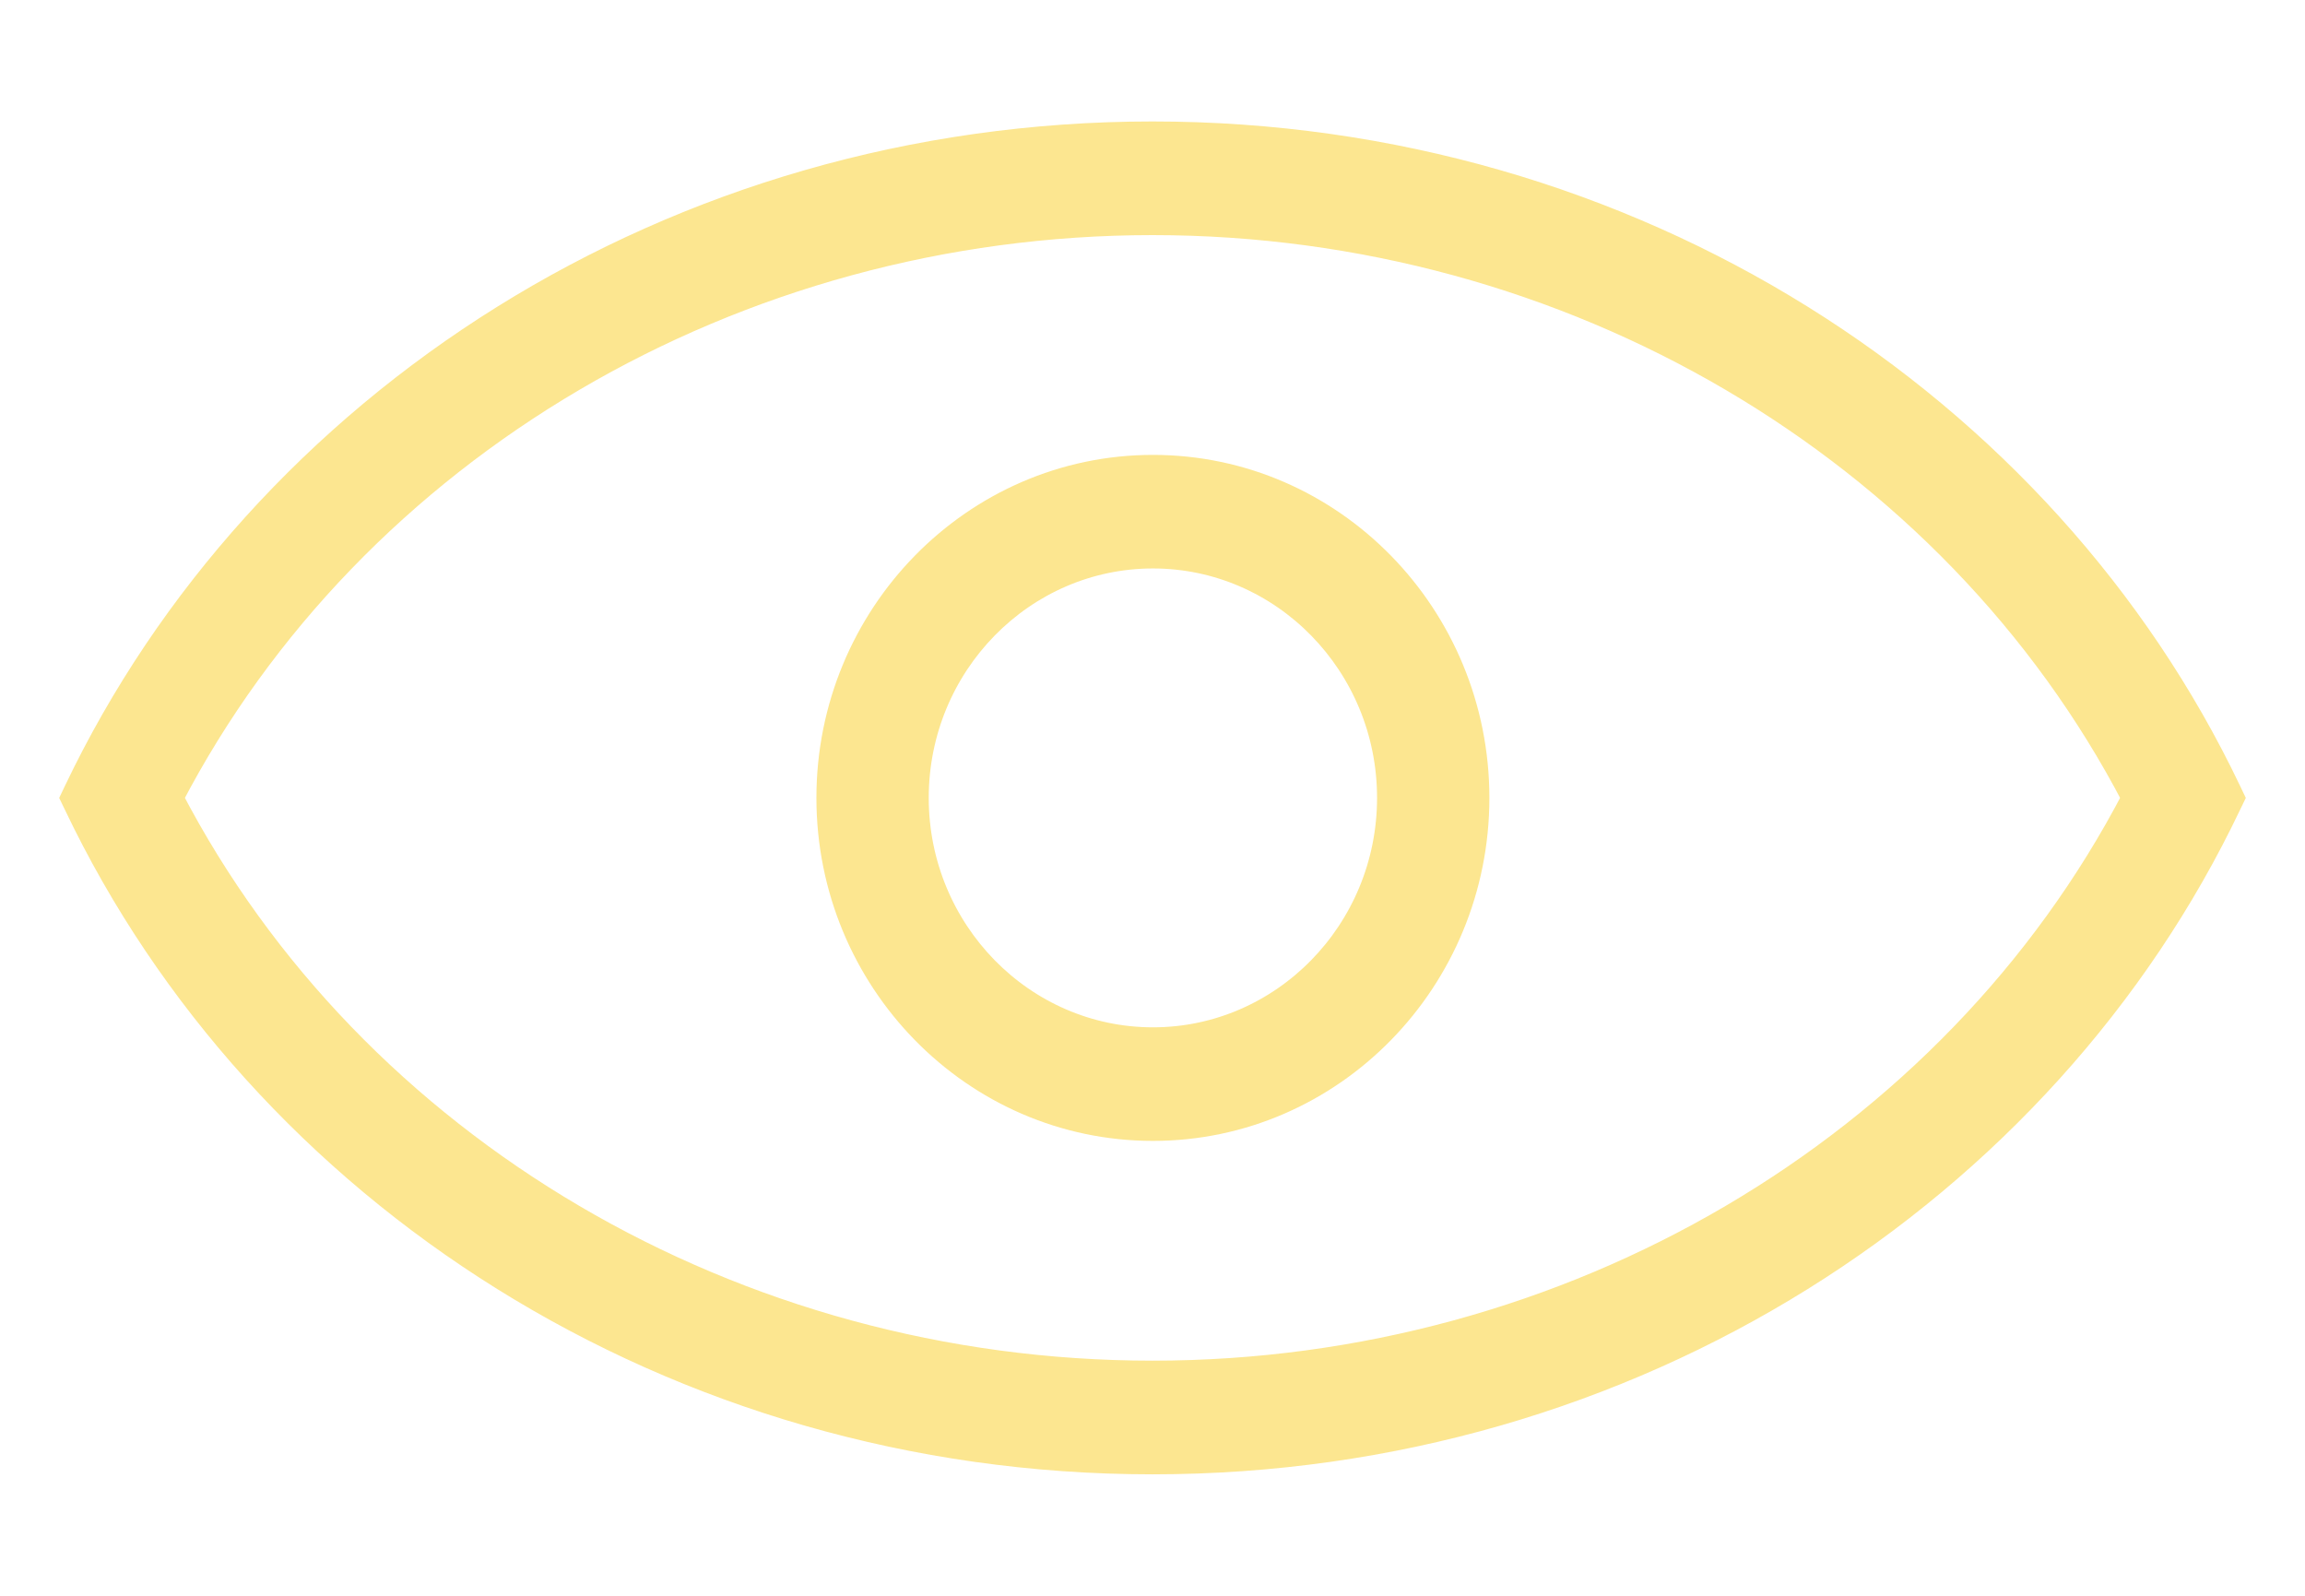
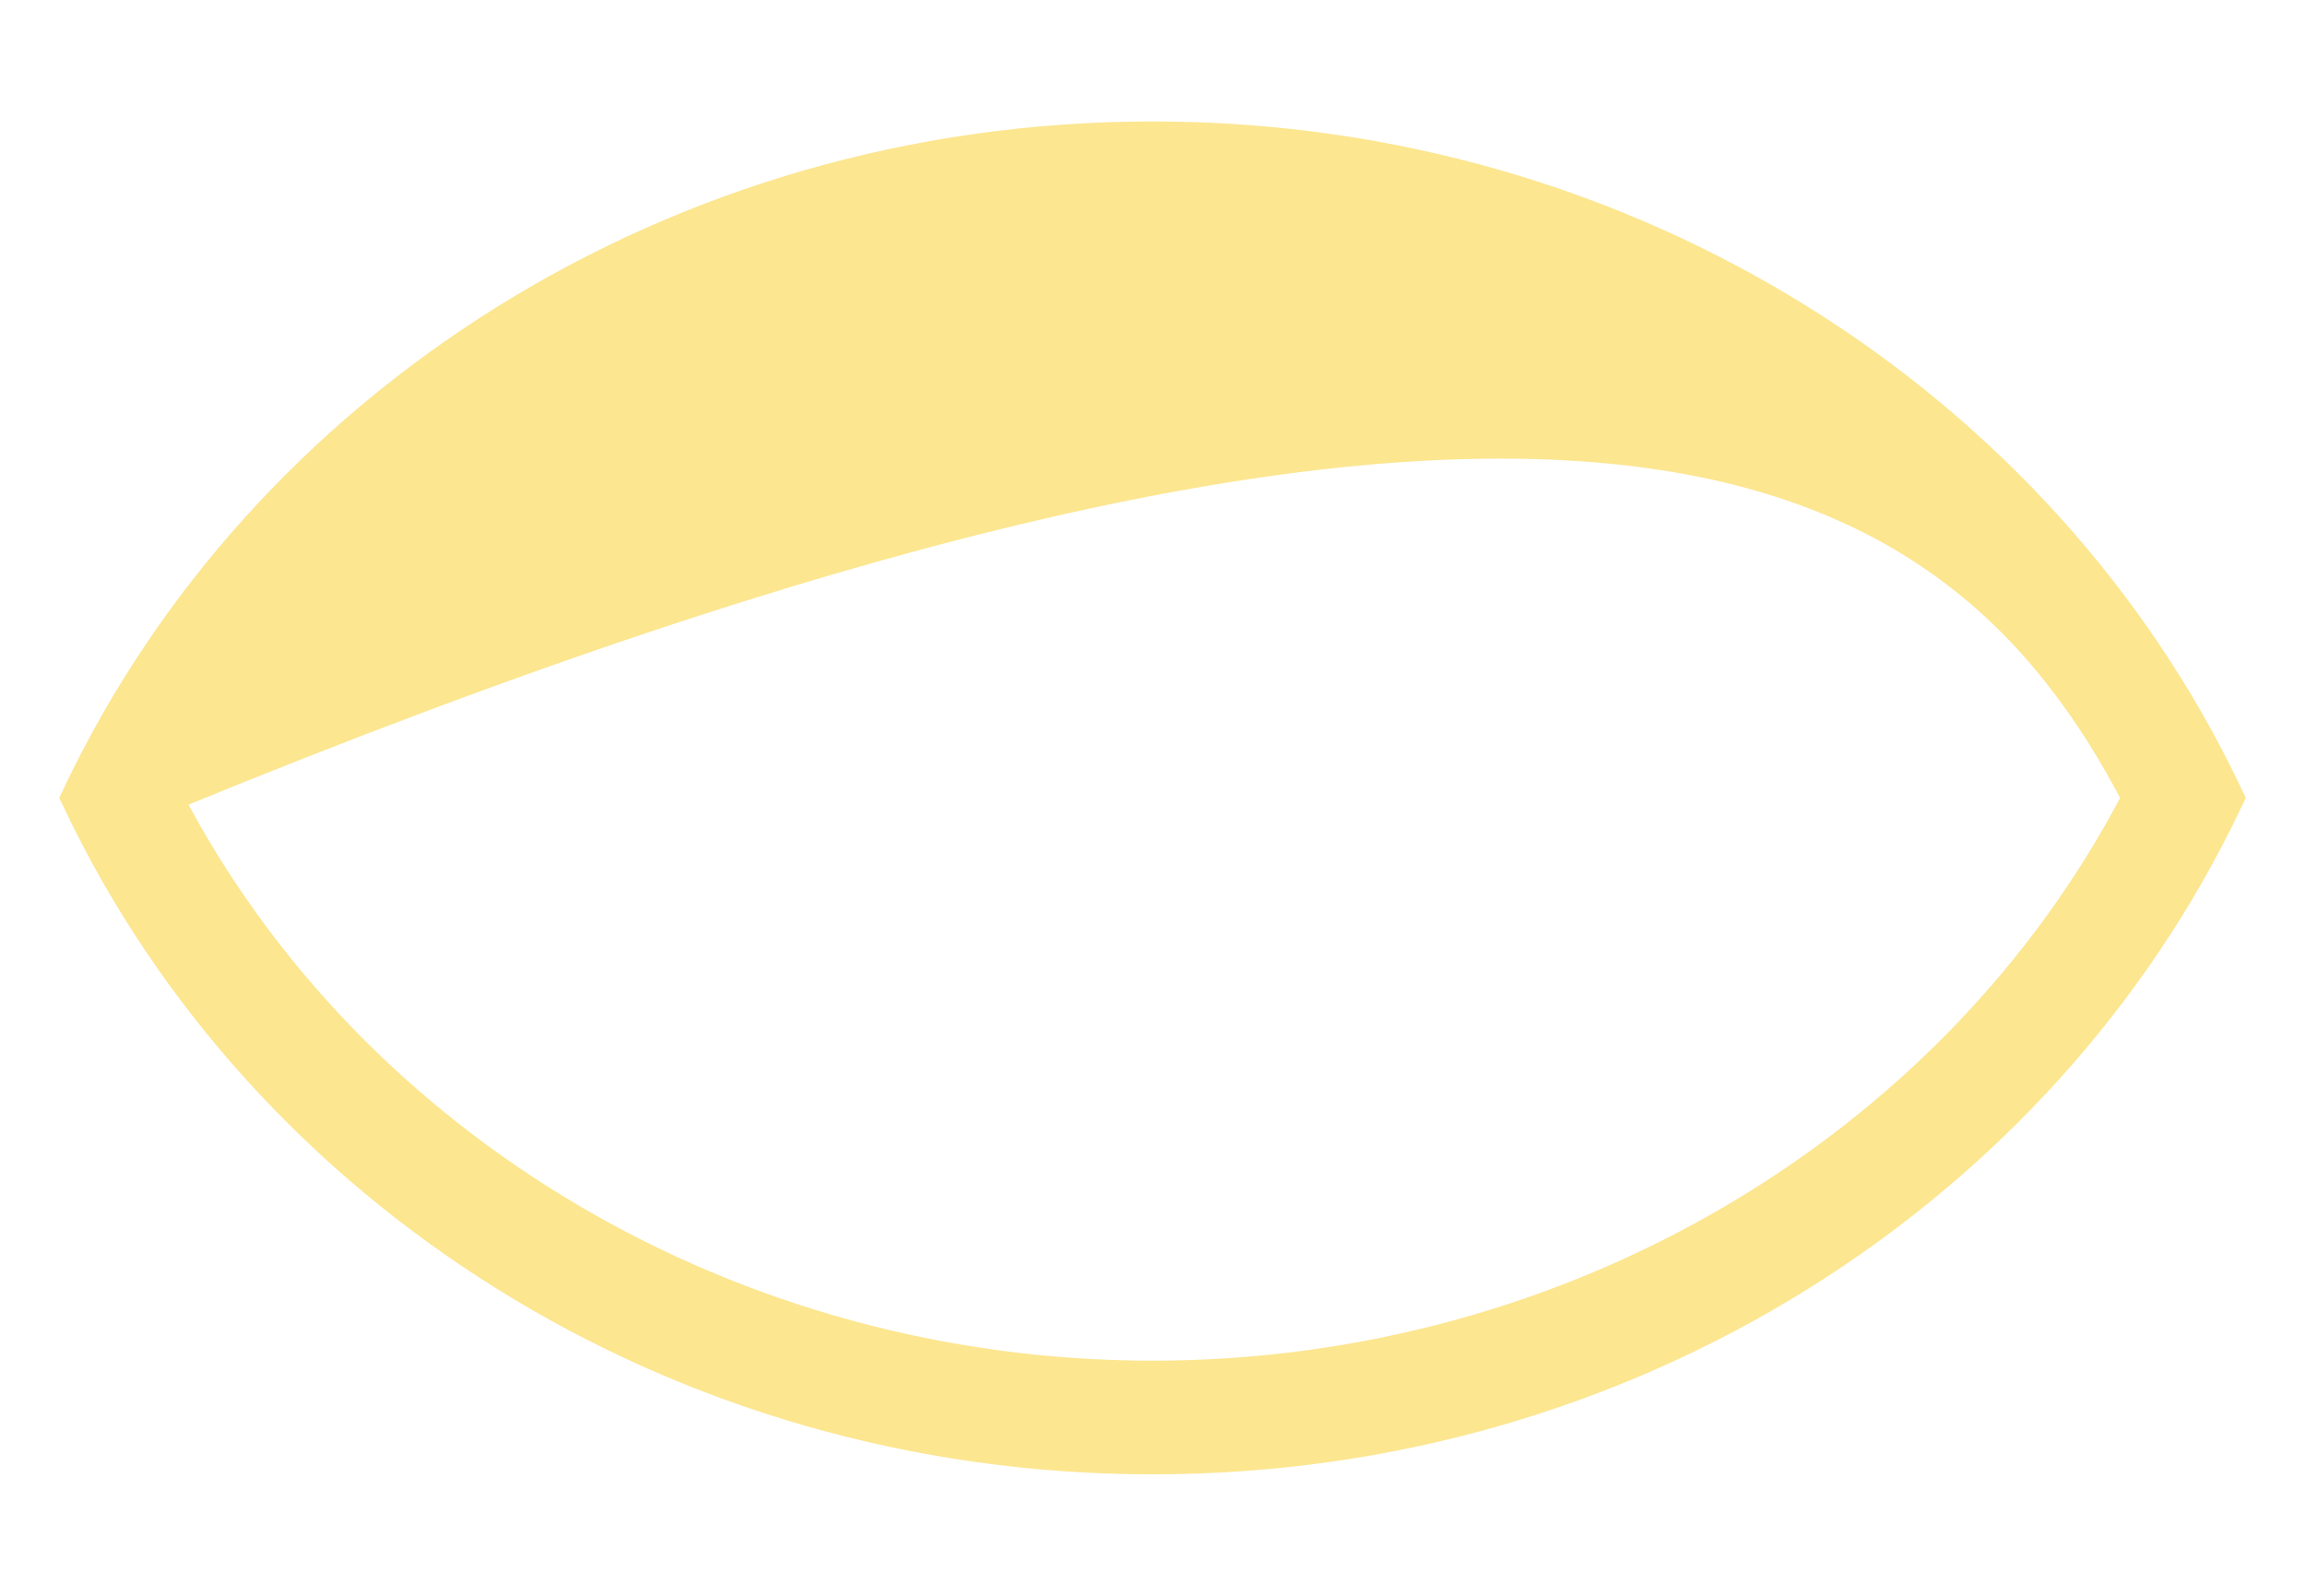
<svg xmlns="http://www.w3.org/2000/svg" width="26" height="18" viewBox="0 0 26 18" fill="none">
-   <path d="M13.005 5.281C10.992 5.281 9.359 6.952 9.359 9C9.359 11.048 10.992 12.719 13.005 12.719C15.018 12.719 16.65 11.048 16.65 9C16.65 6.952 15.018 5.281 13.005 5.281ZM13.005 11.738C11.531 11.738 10.326 10.512 10.326 9C10.326 7.488 11.531 6.262 13.005 6.262C14.479 6.262 15.683 7.487 15.683 9C15.683 10.512 14.479 11.738 13.005 11.738Z" fill="#FCE690" stroke="#FCE690" stroke-width="0.3" />
-   <path d="M0.865 8.935L0.834 9L0.865 9.064C2.947 13.438 7.598 16.48 13 16.48C18.402 16.48 23.053 13.438 25.135 9.064L25.166 9L25.135 8.935C23.053 4.562 18.402 1.52 13 1.52C7.598 1.52 2.947 4.562 0.865 8.935ZM13 15.498C8.28 15.498 3.977 12.957 1.916 9C3.977 5.043 8.28 2.502 13 2.502C17.719 2.502 22.023 5.043 24.084 9C22.023 12.957 17.719 15.498 13 15.498Z" fill="#FCE690" stroke="#FCE690" stroke-width="0.3" />
+   <path d="M0.865 8.935L0.834 9L0.865 9.064C2.947 13.438 7.598 16.48 13 16.48C18.402 16.48 23.053 13.438 25.135 9.064L25.166 9L25.135 8.935C23.053 4.562 18.402 1.52 13 1.52C7.598 1.52 2.947 4.562 0.865 8.935ZM13 15.498C8.28 15.498 3.977 12.957 1.916 9C17.719 2.502 22.023 5.043 24.084 9C22.023 12.957 17.719 15.498 13 15.498Z" fill="#FCE690" stroke="#FCE690" stroke-width="0.3" />
</svg>